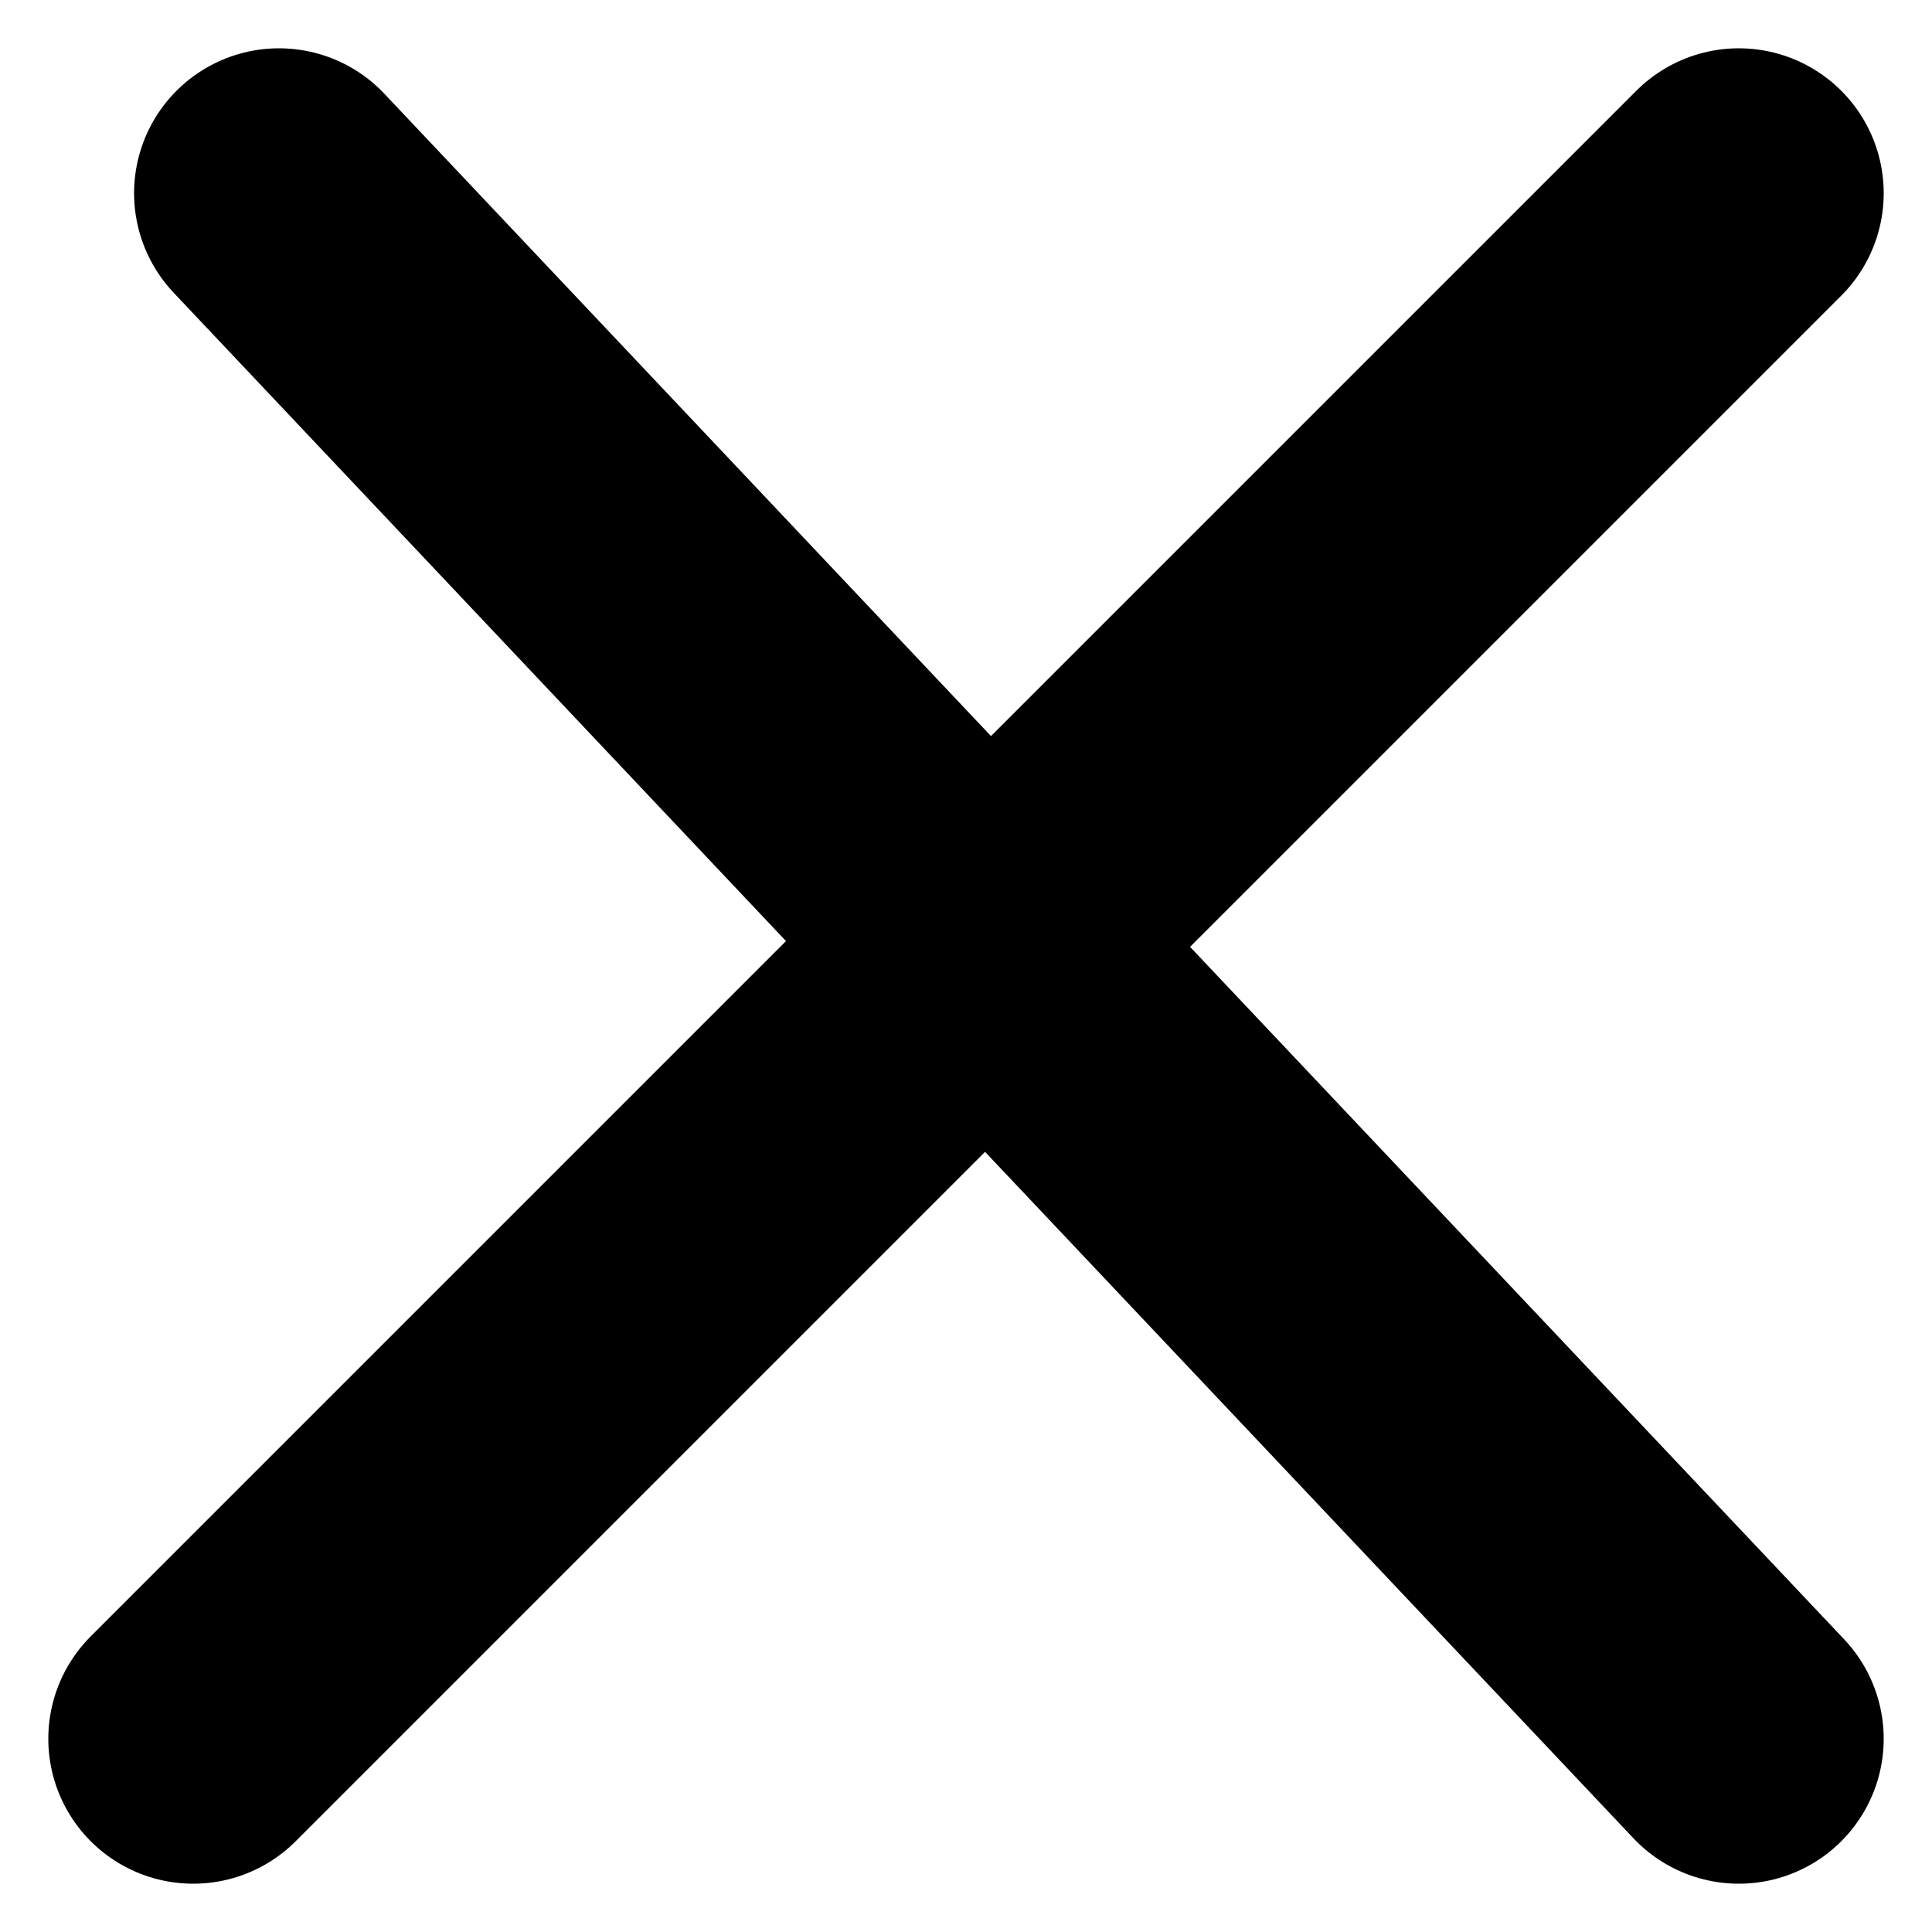
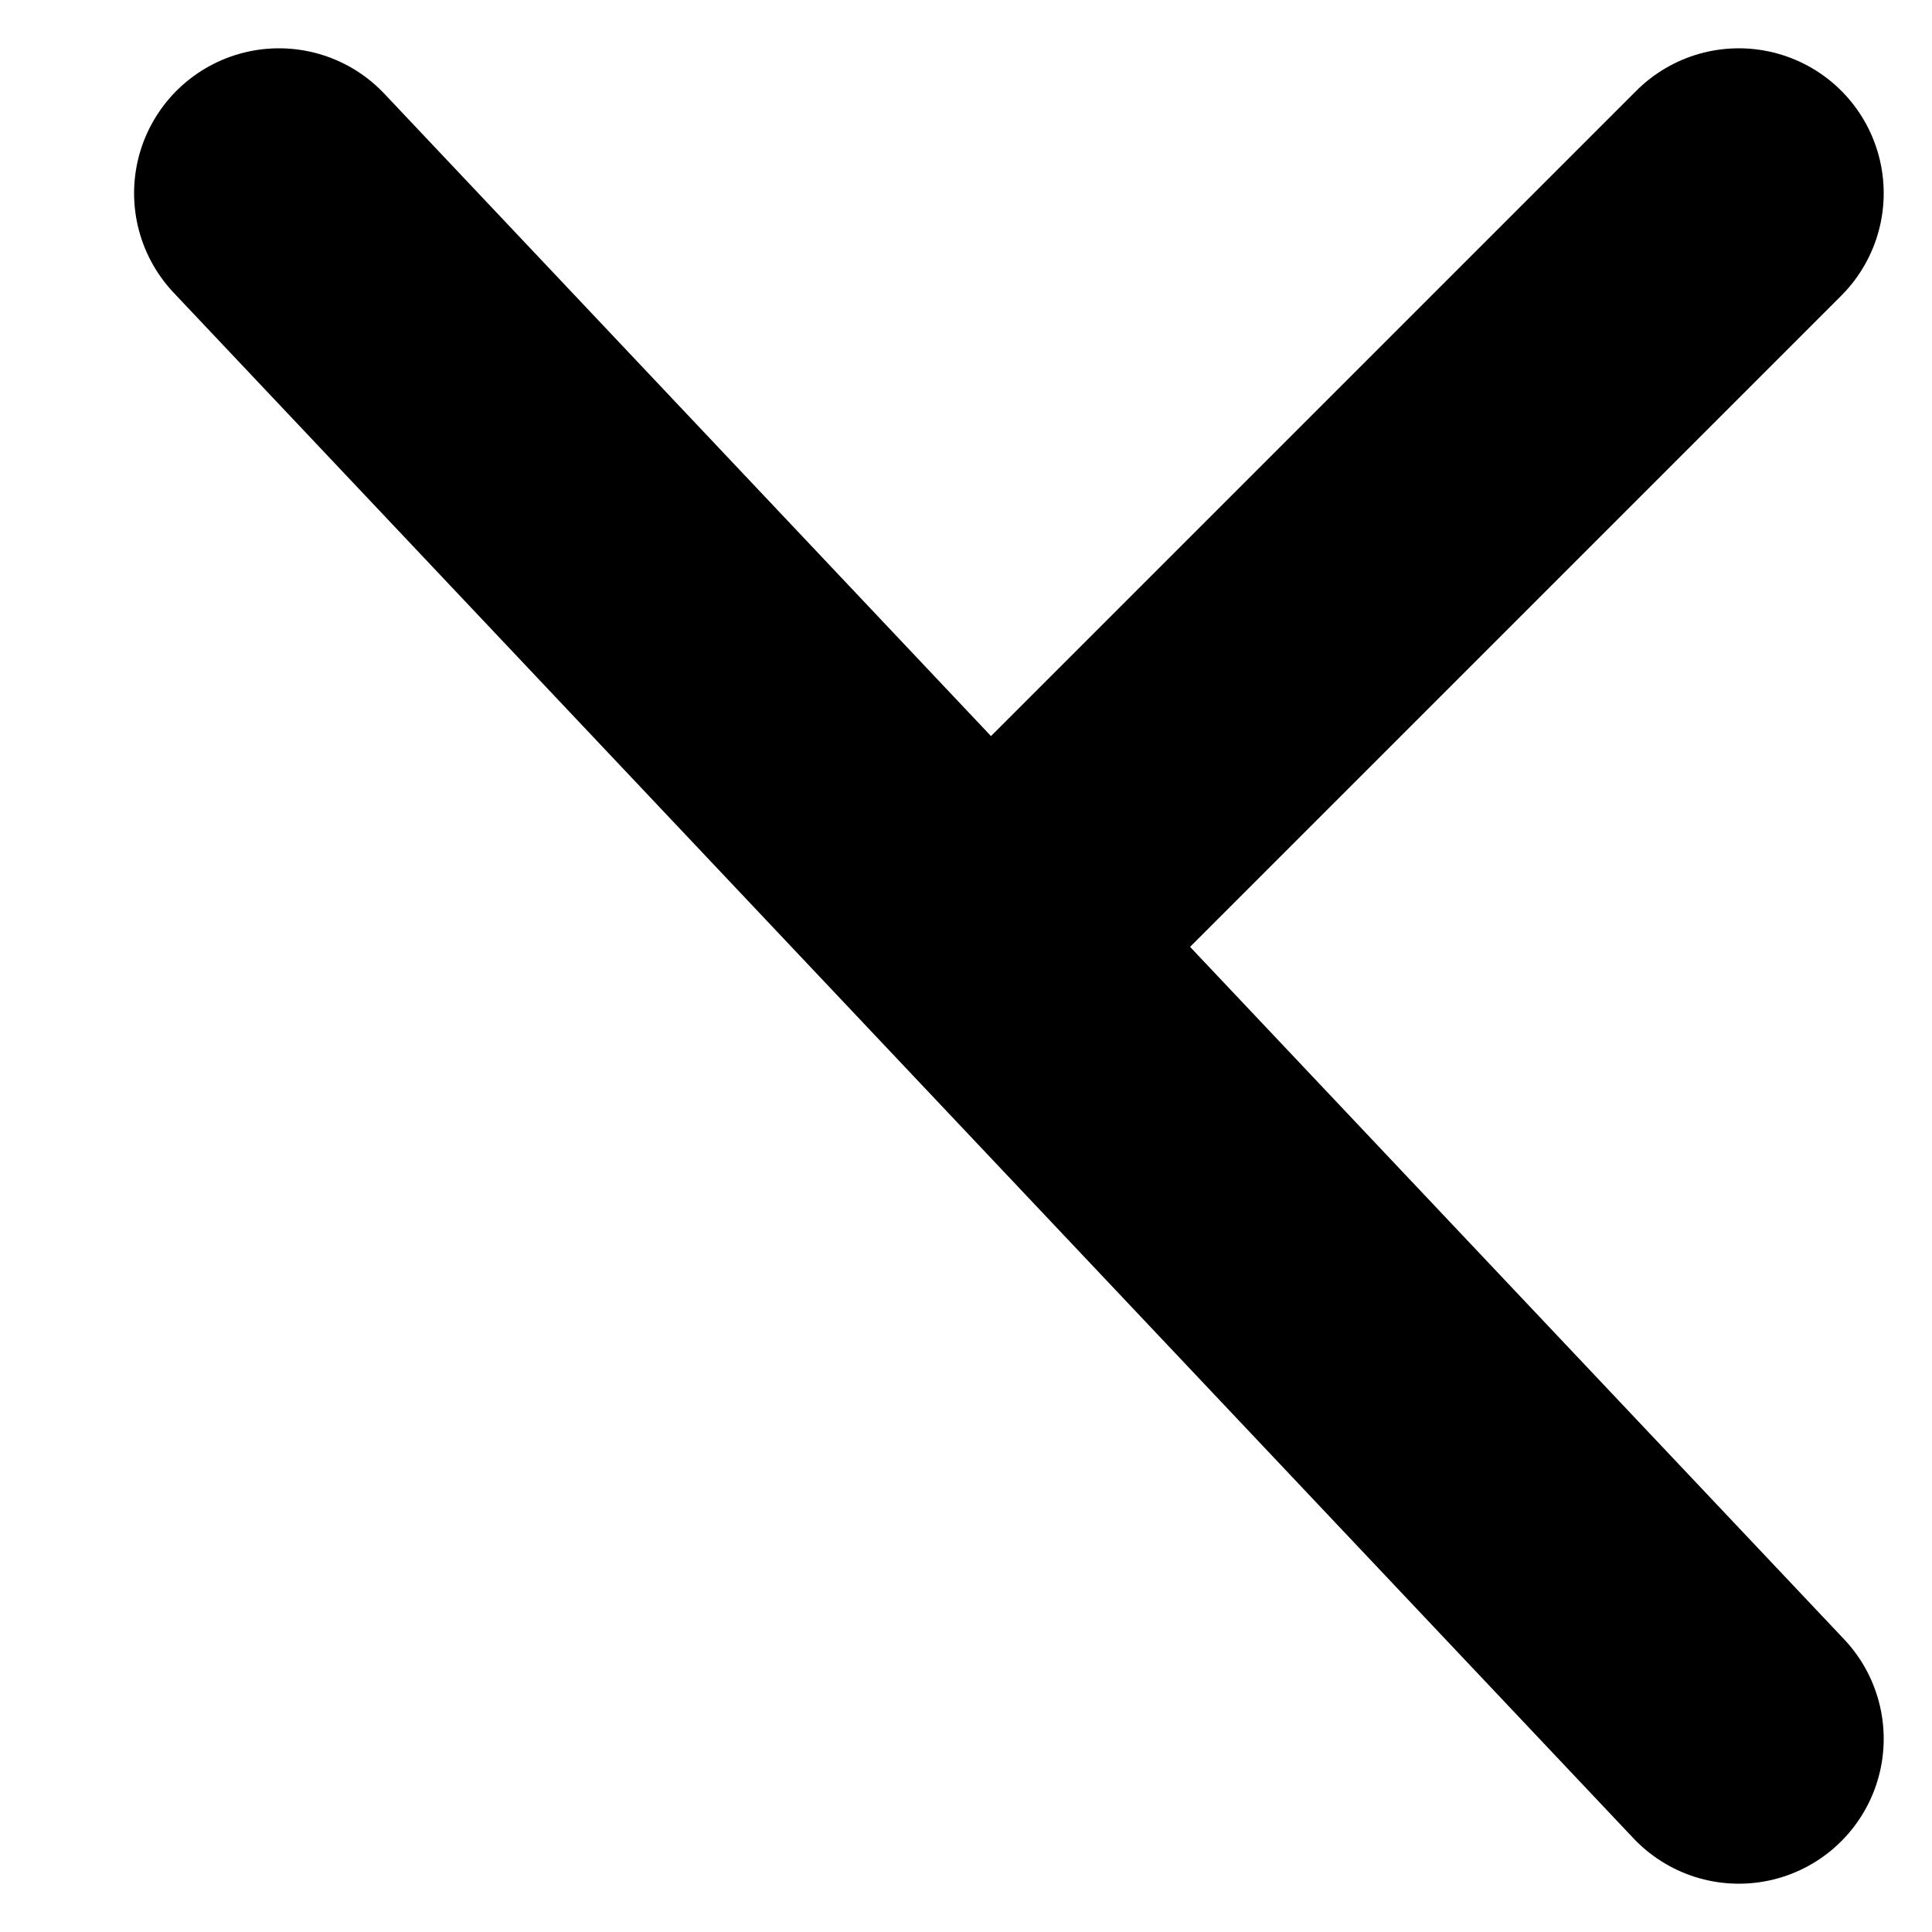
<svg xmlns="http://www.w3.org/2000/svg" width="10" height="10" viewBox="0 0 10 10" fill="none">
-   <path d="M1.444 1L5.114 4.886M5.114 4.886L9 9M5.114 4.886L9 1M5.114 4.886L1 9" stroke="#000000" stroke-width="1.5" stroke-linecap="round" />
+   <path d="M1.444 1L5.114 4.886M5.114 4.886L9 9M5.114 4.886L9 1M5.114 4.886" stroke="#000000" stroke-width="1.5" stroke-linecap="round" />
</svg>